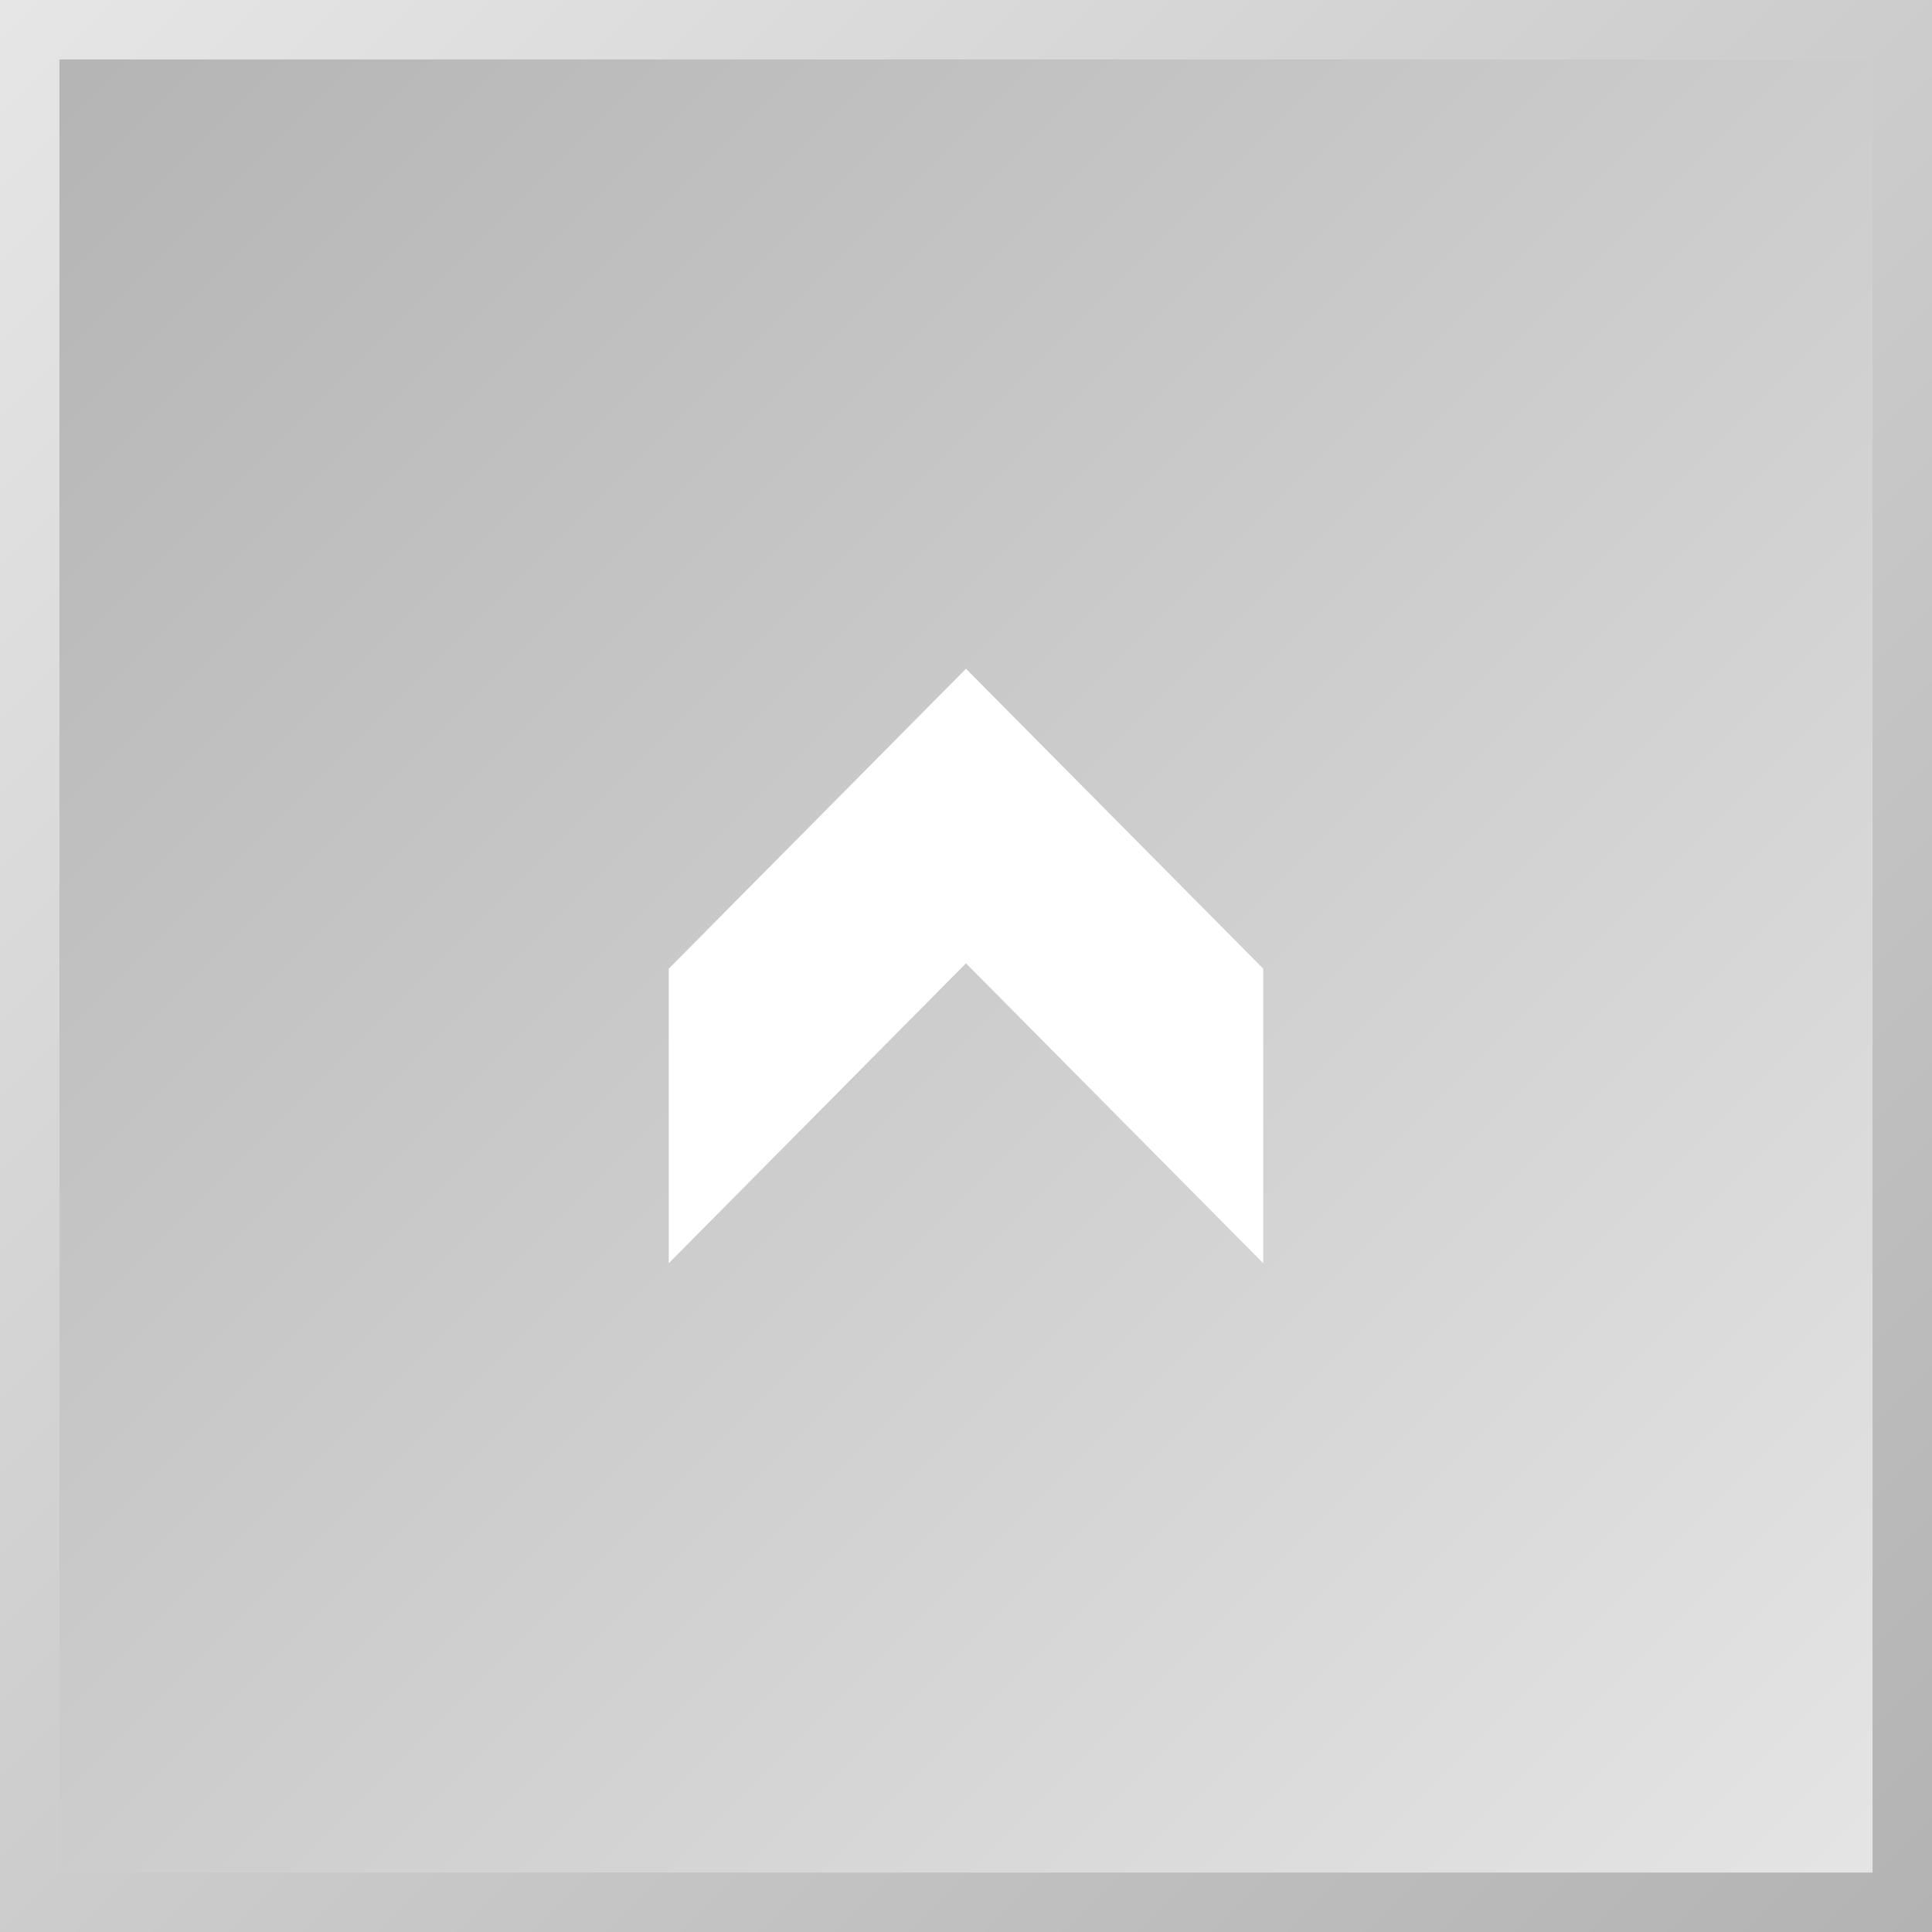
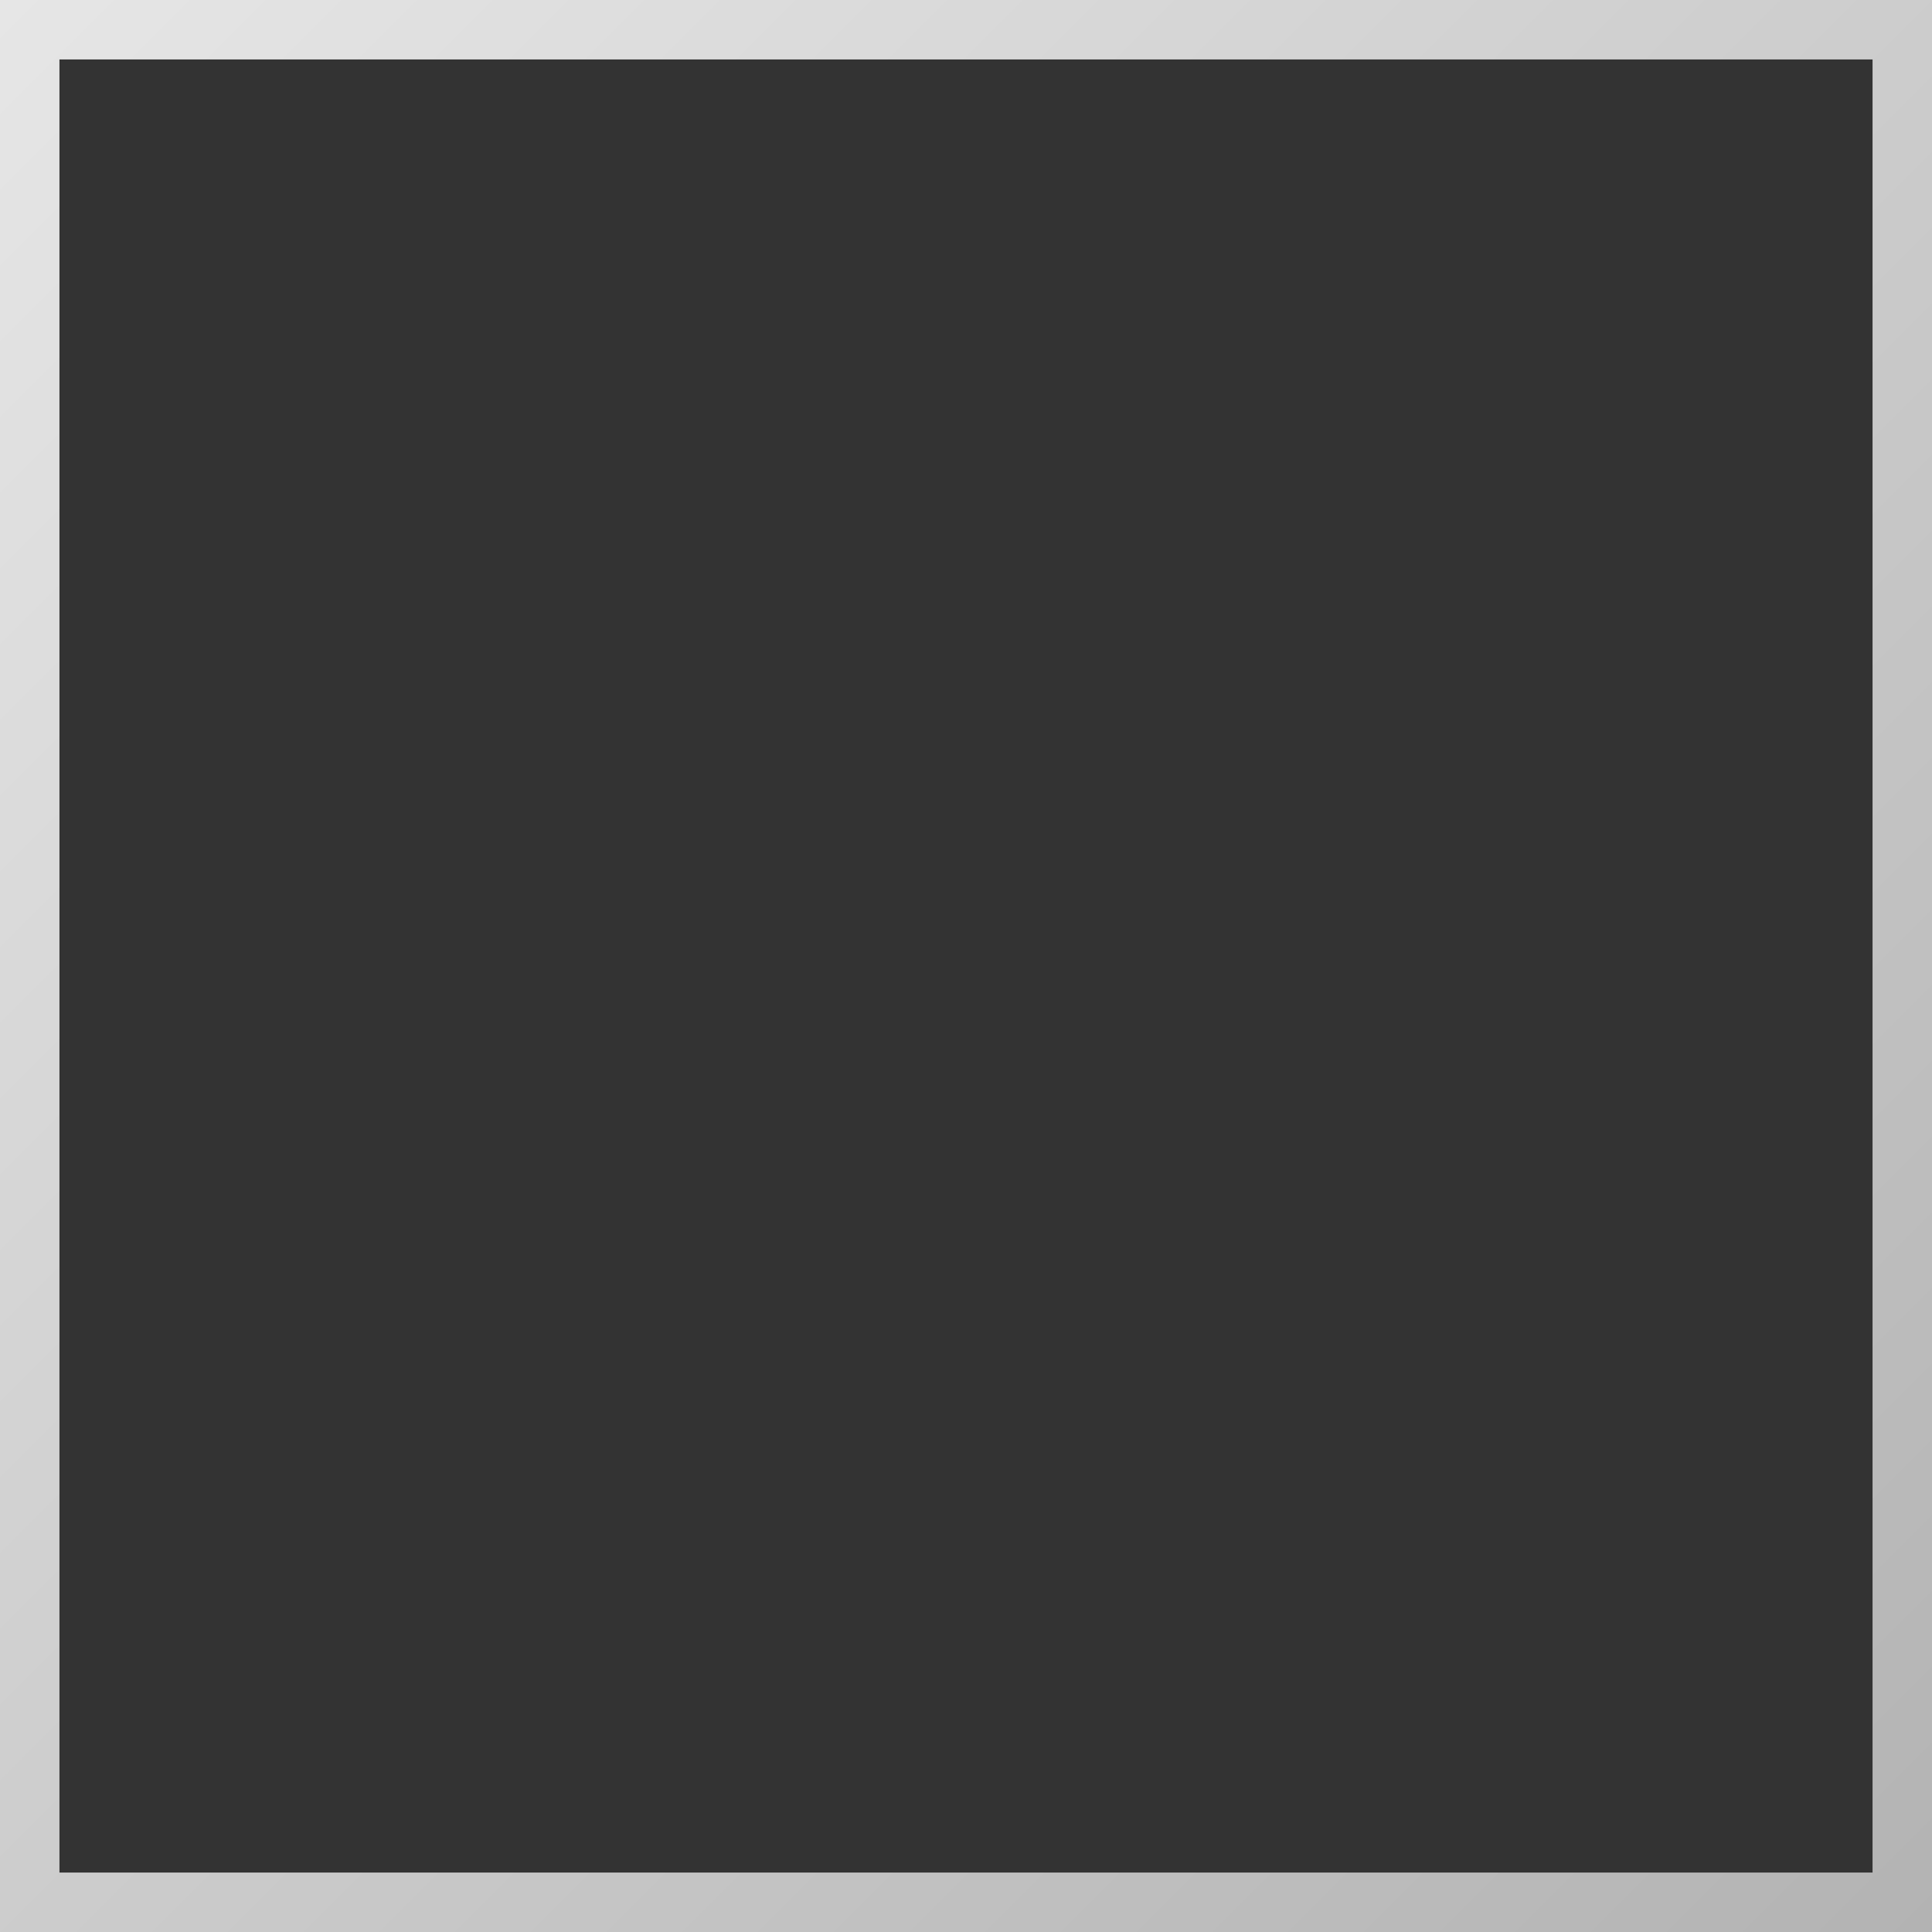
<svg xmlns="http://www.w3.org/2000/svg" viewBox="0 0 65 65">
  <rect x="0" y="0" width="65" height="65" fill="#333333" stroke="none" />
  <defs>
    <style>.cls-1{fill:url(#名称未設定グラデーション_78);}.cls-2{fill:url(#名称未設定グラデーション_81);}.cls-3{fill:#fff;}</style>
    <linearGradient id="名称未設定グラデーション_78" x2="65" y2="65" gradientUnits="userSpaceOnUse">
      <stop offset="0" stop-color="#b3b3b3" />
      <stop offset="1" stop-color="#e6e6e6" />
    </linearGradient>
    <linearGradient id="名称未設定グラデーション_81" x2="65" y2="65" gradientUnits="userSpaceOnUse">
      <stop offset="0" stop-color="#e6e6e6" />
      <stop offset="1" stop-color="#b3b3b3" />
    </linearGradient>
  </defs>
  <g id="レイヤー_2" data-name="レイヤー 2">
    <g id="レイヤー_1-2" data-name="レイヤー 1">
-       <rect class="cls-1" width="65" height="65" />
      <path class="cls-2" d="M63,2V63H2V2H63m2-2H0V65H65V0Z" />
-       <polygon class="cls-3" points="32.5 32.41 42.5 42.5 42.5 32.59 32.5 22.5 22.5 32.59 22.5 42.5 32.5 32.41" />
    </g>
  </g>
</svg>